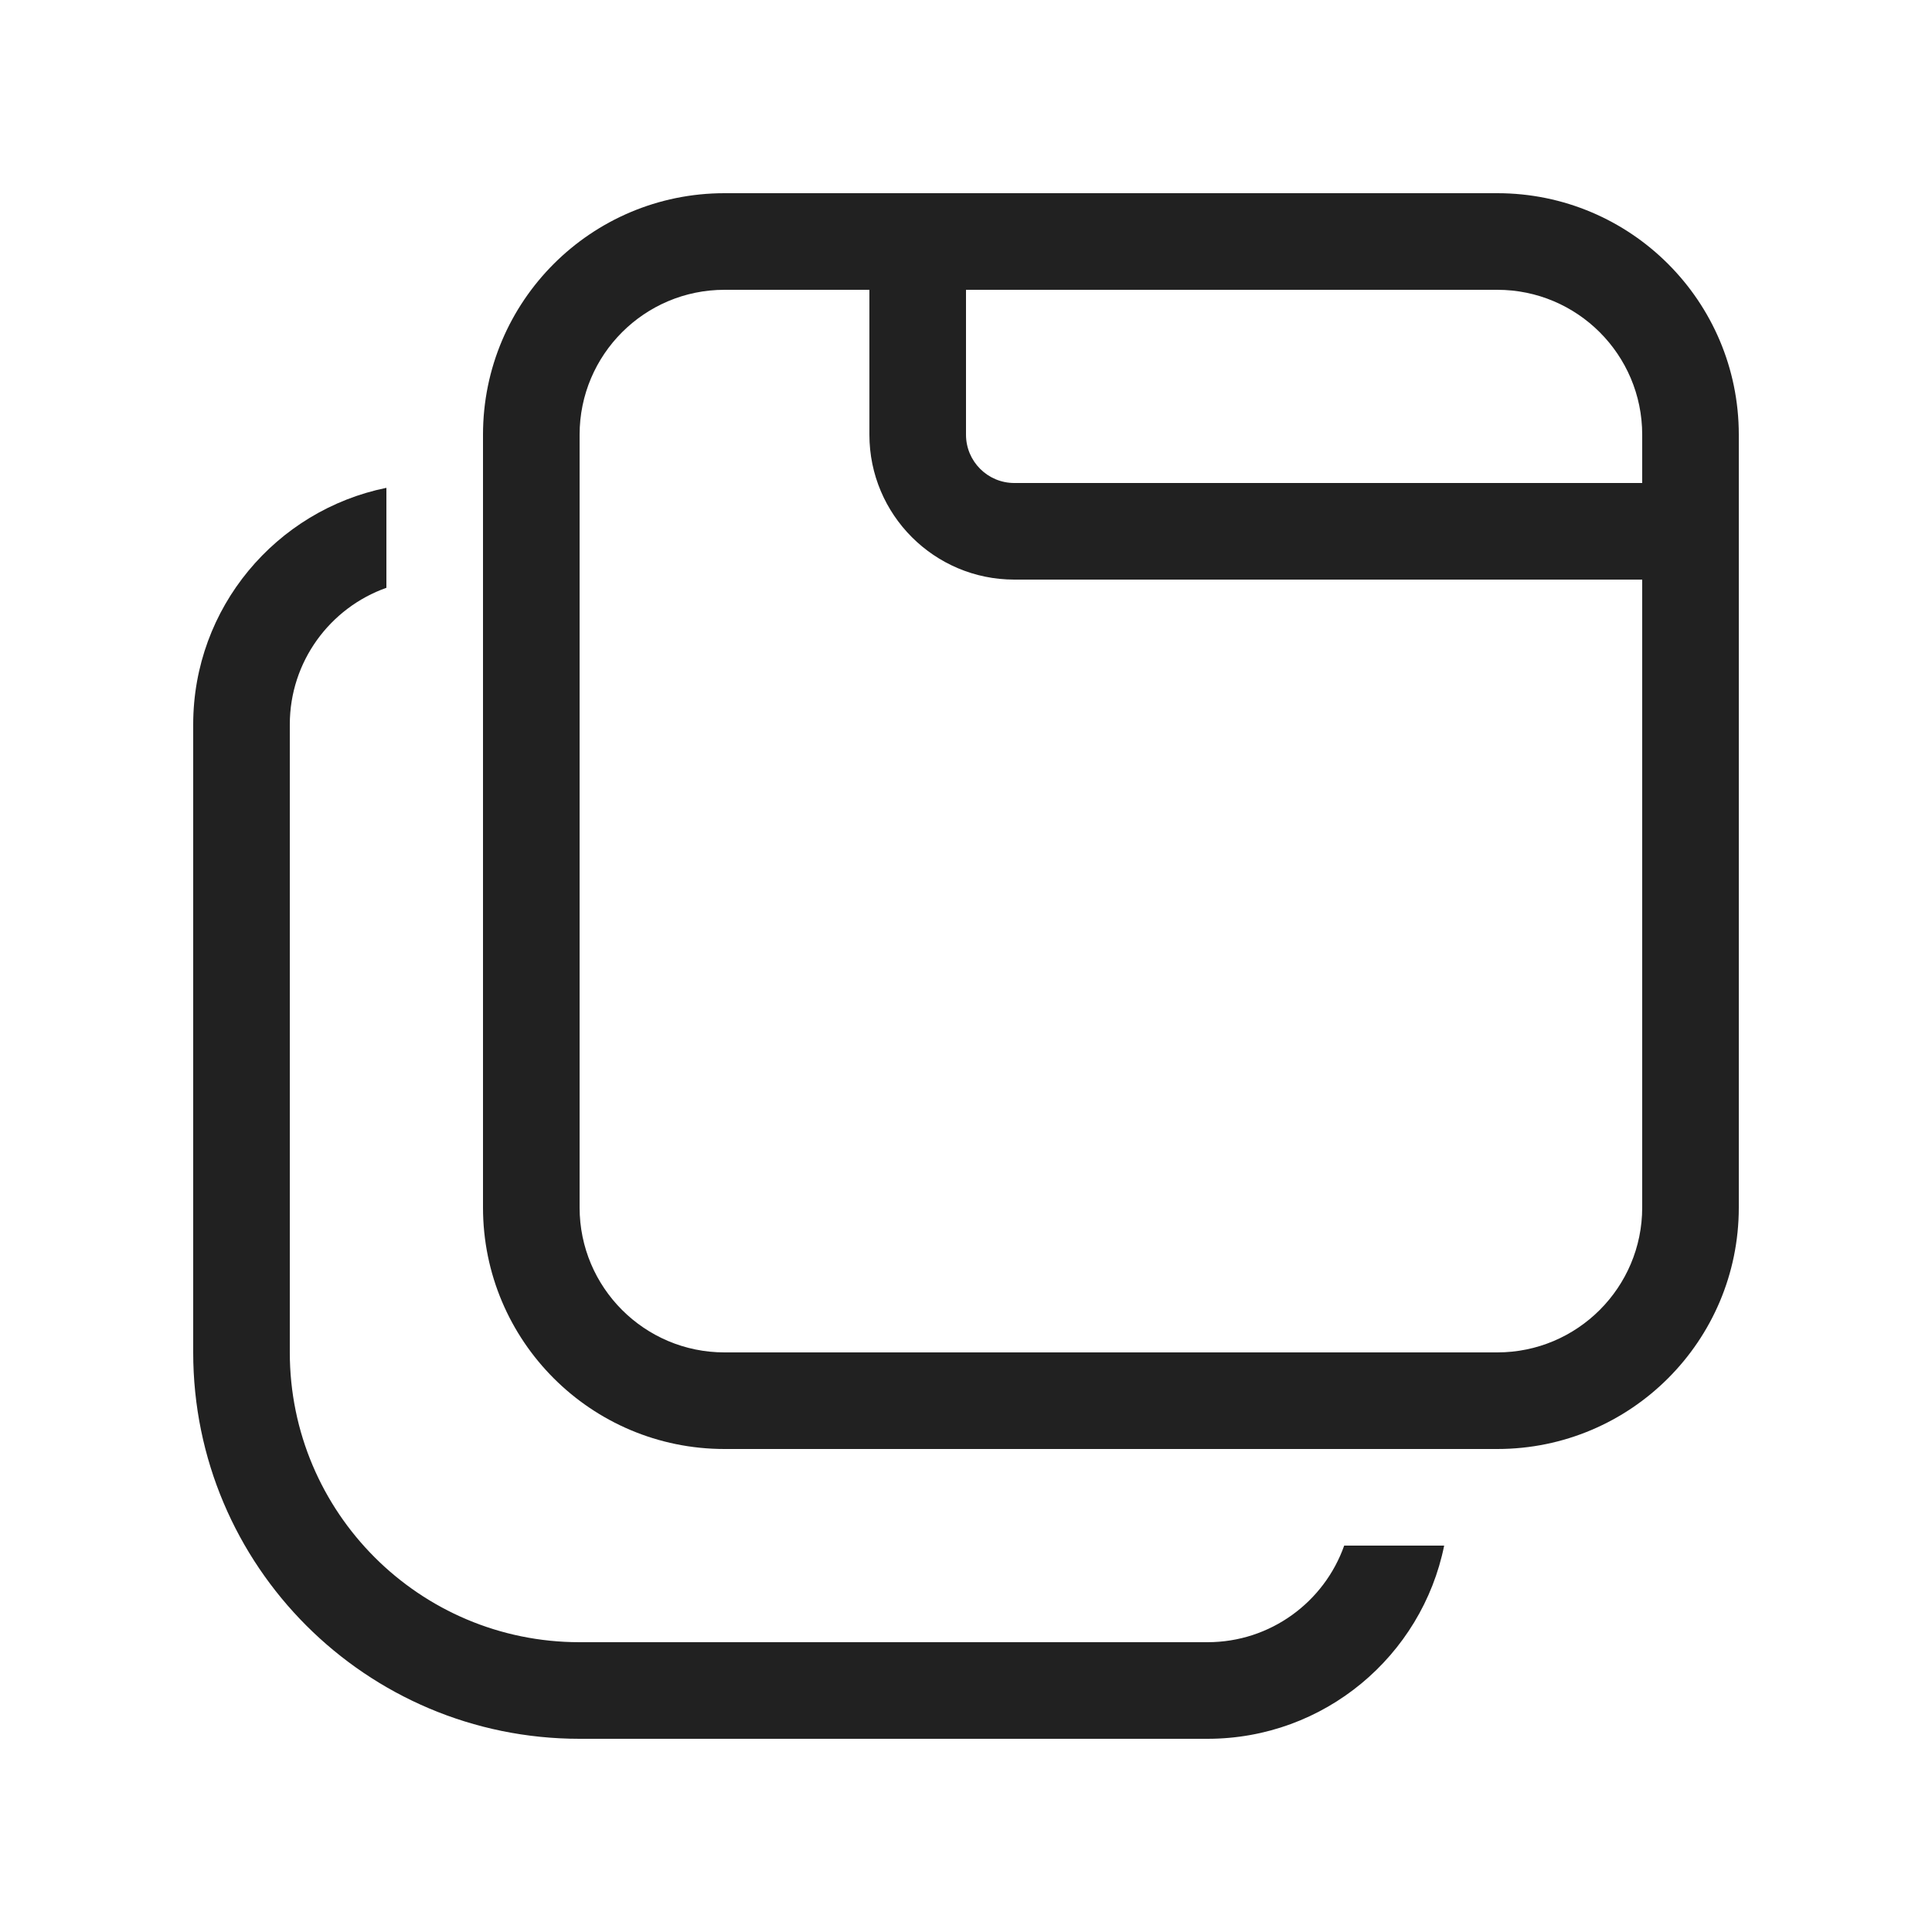
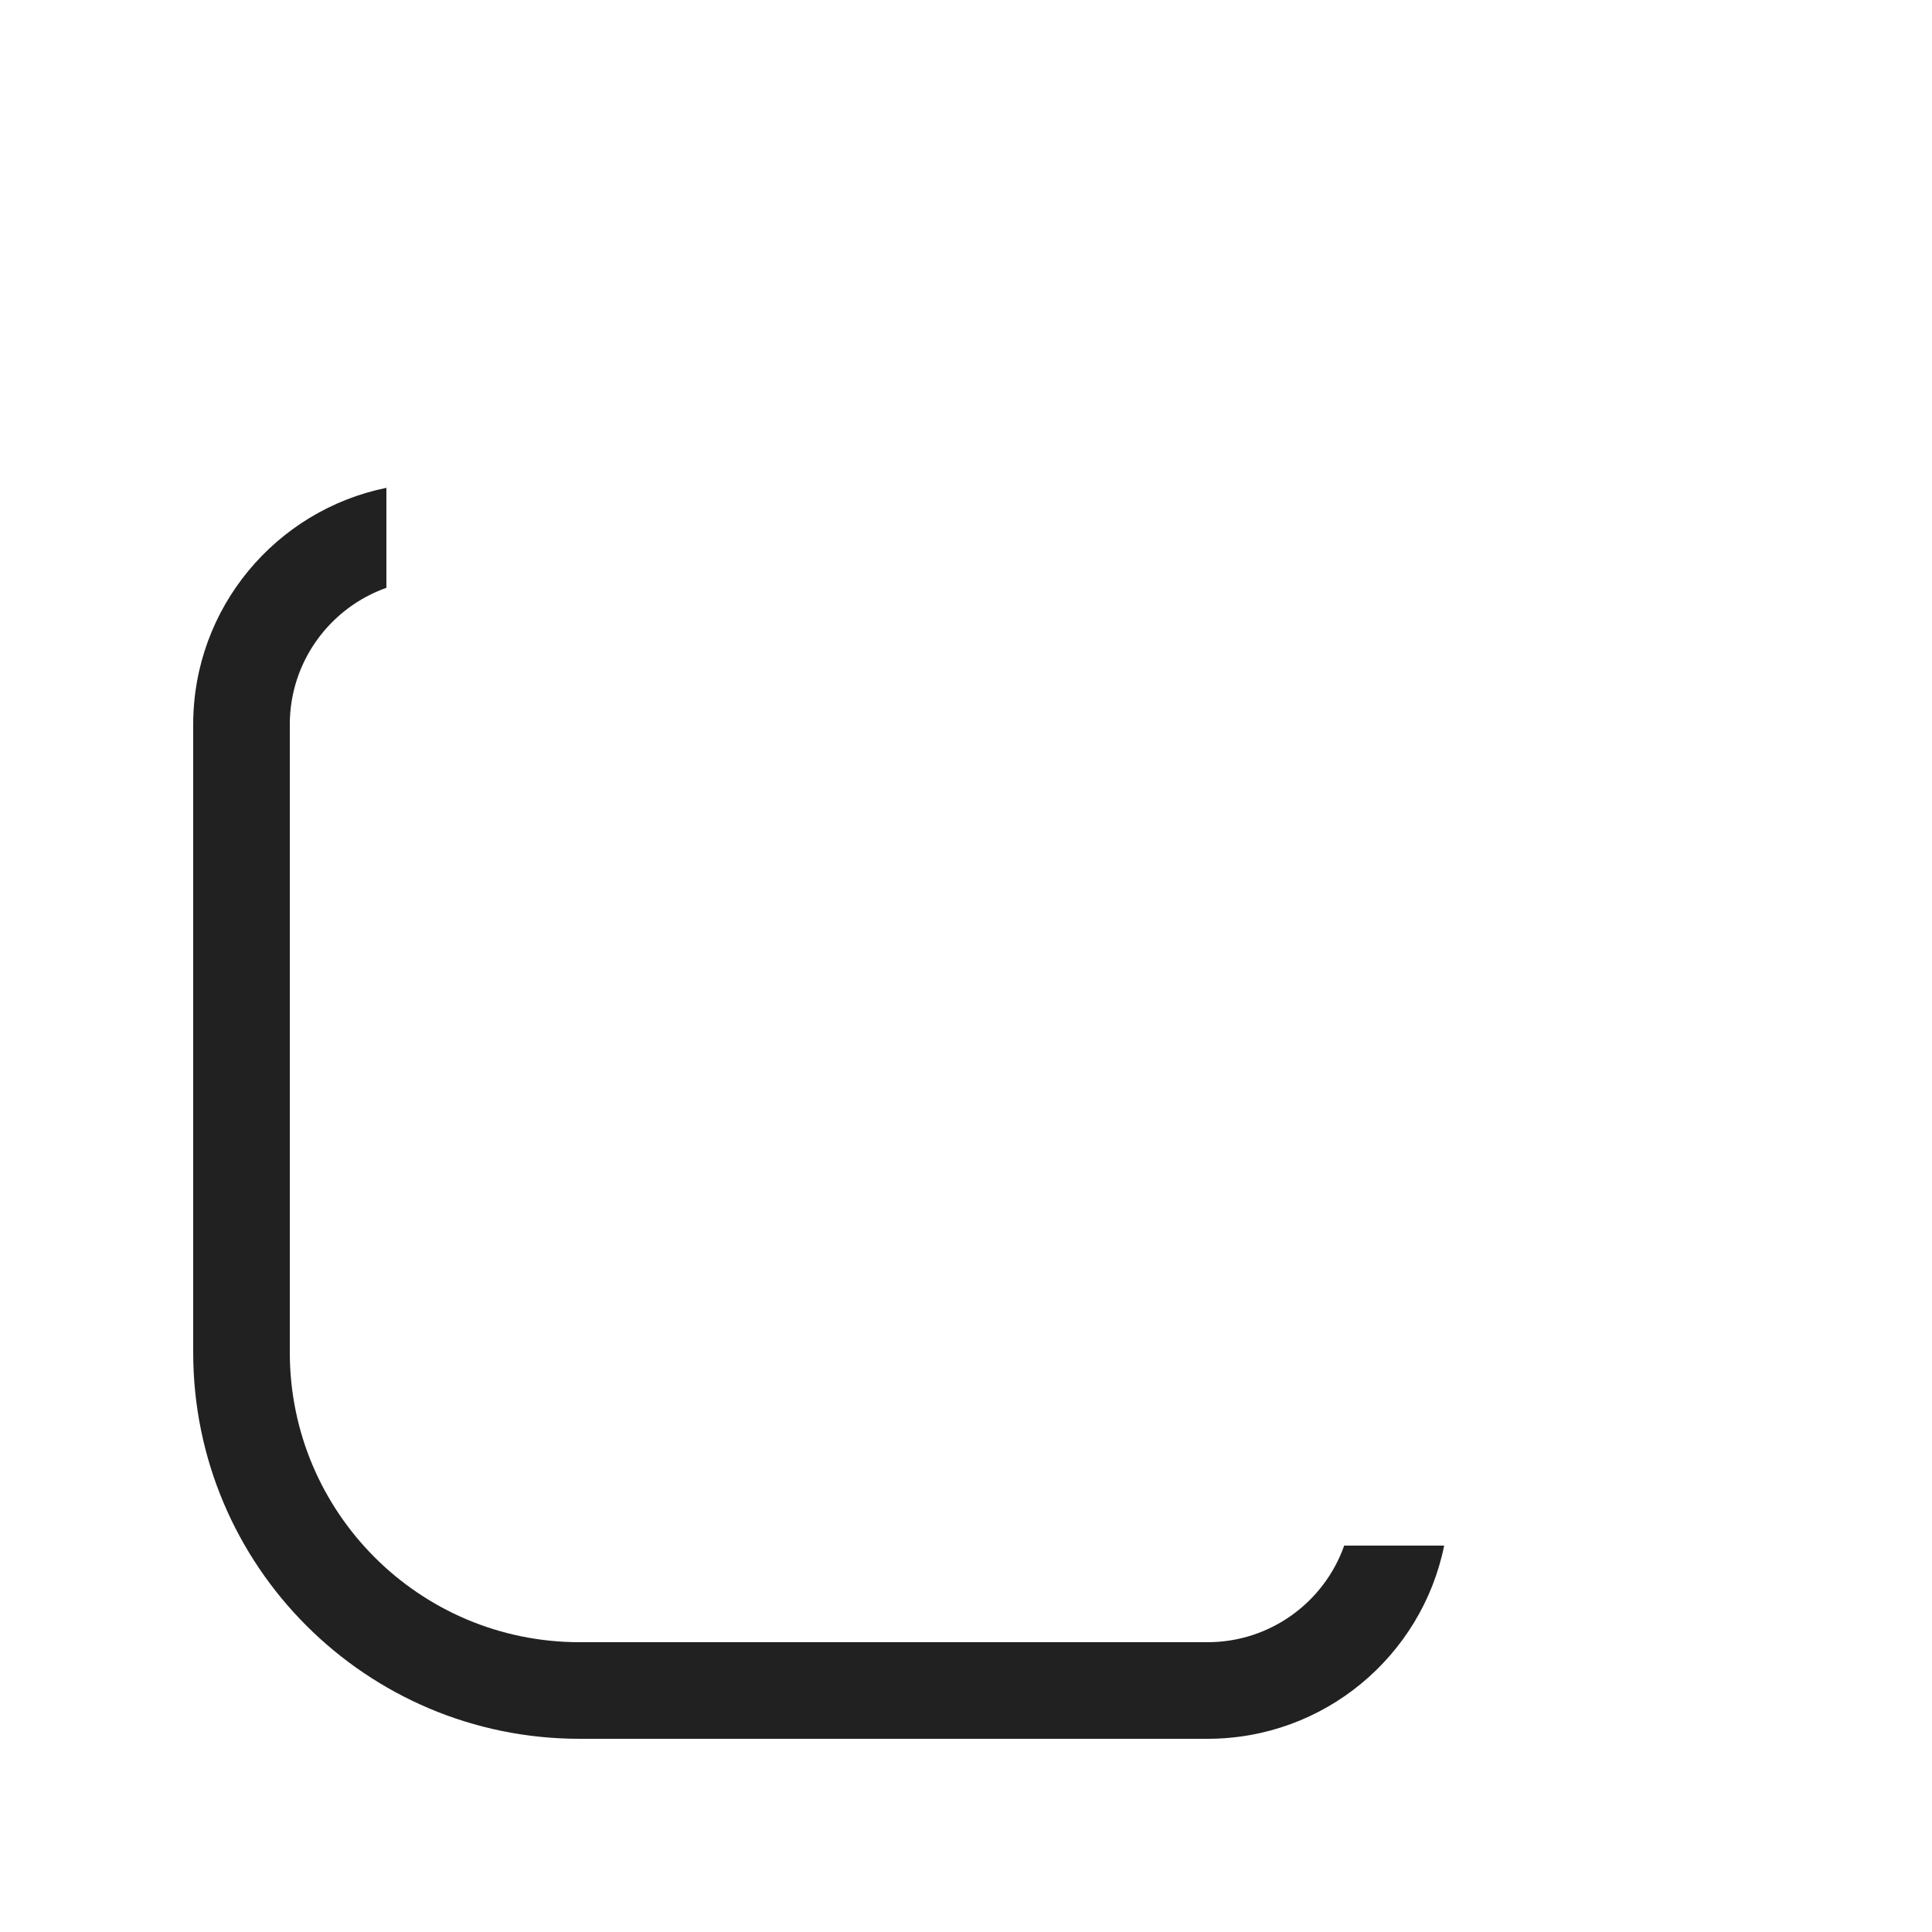
<svg xmlns="http://www.w3.org/2000/svg" width="800px" height="800px" viewBox="0 0 20 20" fill="none">
-   <path d="M7.5 2C6.119 2 5 3.119 5 4.5V12.5C5 13.881 6.119 15 7.5 15H15.5C16.881 15 18 13.881 18 12.5V4.5C18 3.119 16.881 2 15.5 2H7.5ZM17 4.5V5H10.5C10.224 5 10 4.776 10 4.5V3H15.5C16.328 3 17 3.672 17 4.5ZM9 4.5C9 5.328 9.672 6 10.5 6H17V12.5C17 13.328 16.328 14 15.5 14H7.5C6.672 14 6 13.328 6 12.5V4.5C6 3.672 6.672 3 7.5 3H9V4.5Z" fill="#212121" />
  <path d="M12.5 18C13.71 18 14.719 17.141 14.95 16H13.915C13.709 16.583 13.153 17 12.5 17H6C4.343 17 3 15.657 3 14V7.5C3 6.847 3.418 6.291 4 6.085V5.05C2.859 5.282 2 6.29 2 7.5V14C2 16.209 3.791 18 6 18H12.5Z" fill="#212121" />
</svg>